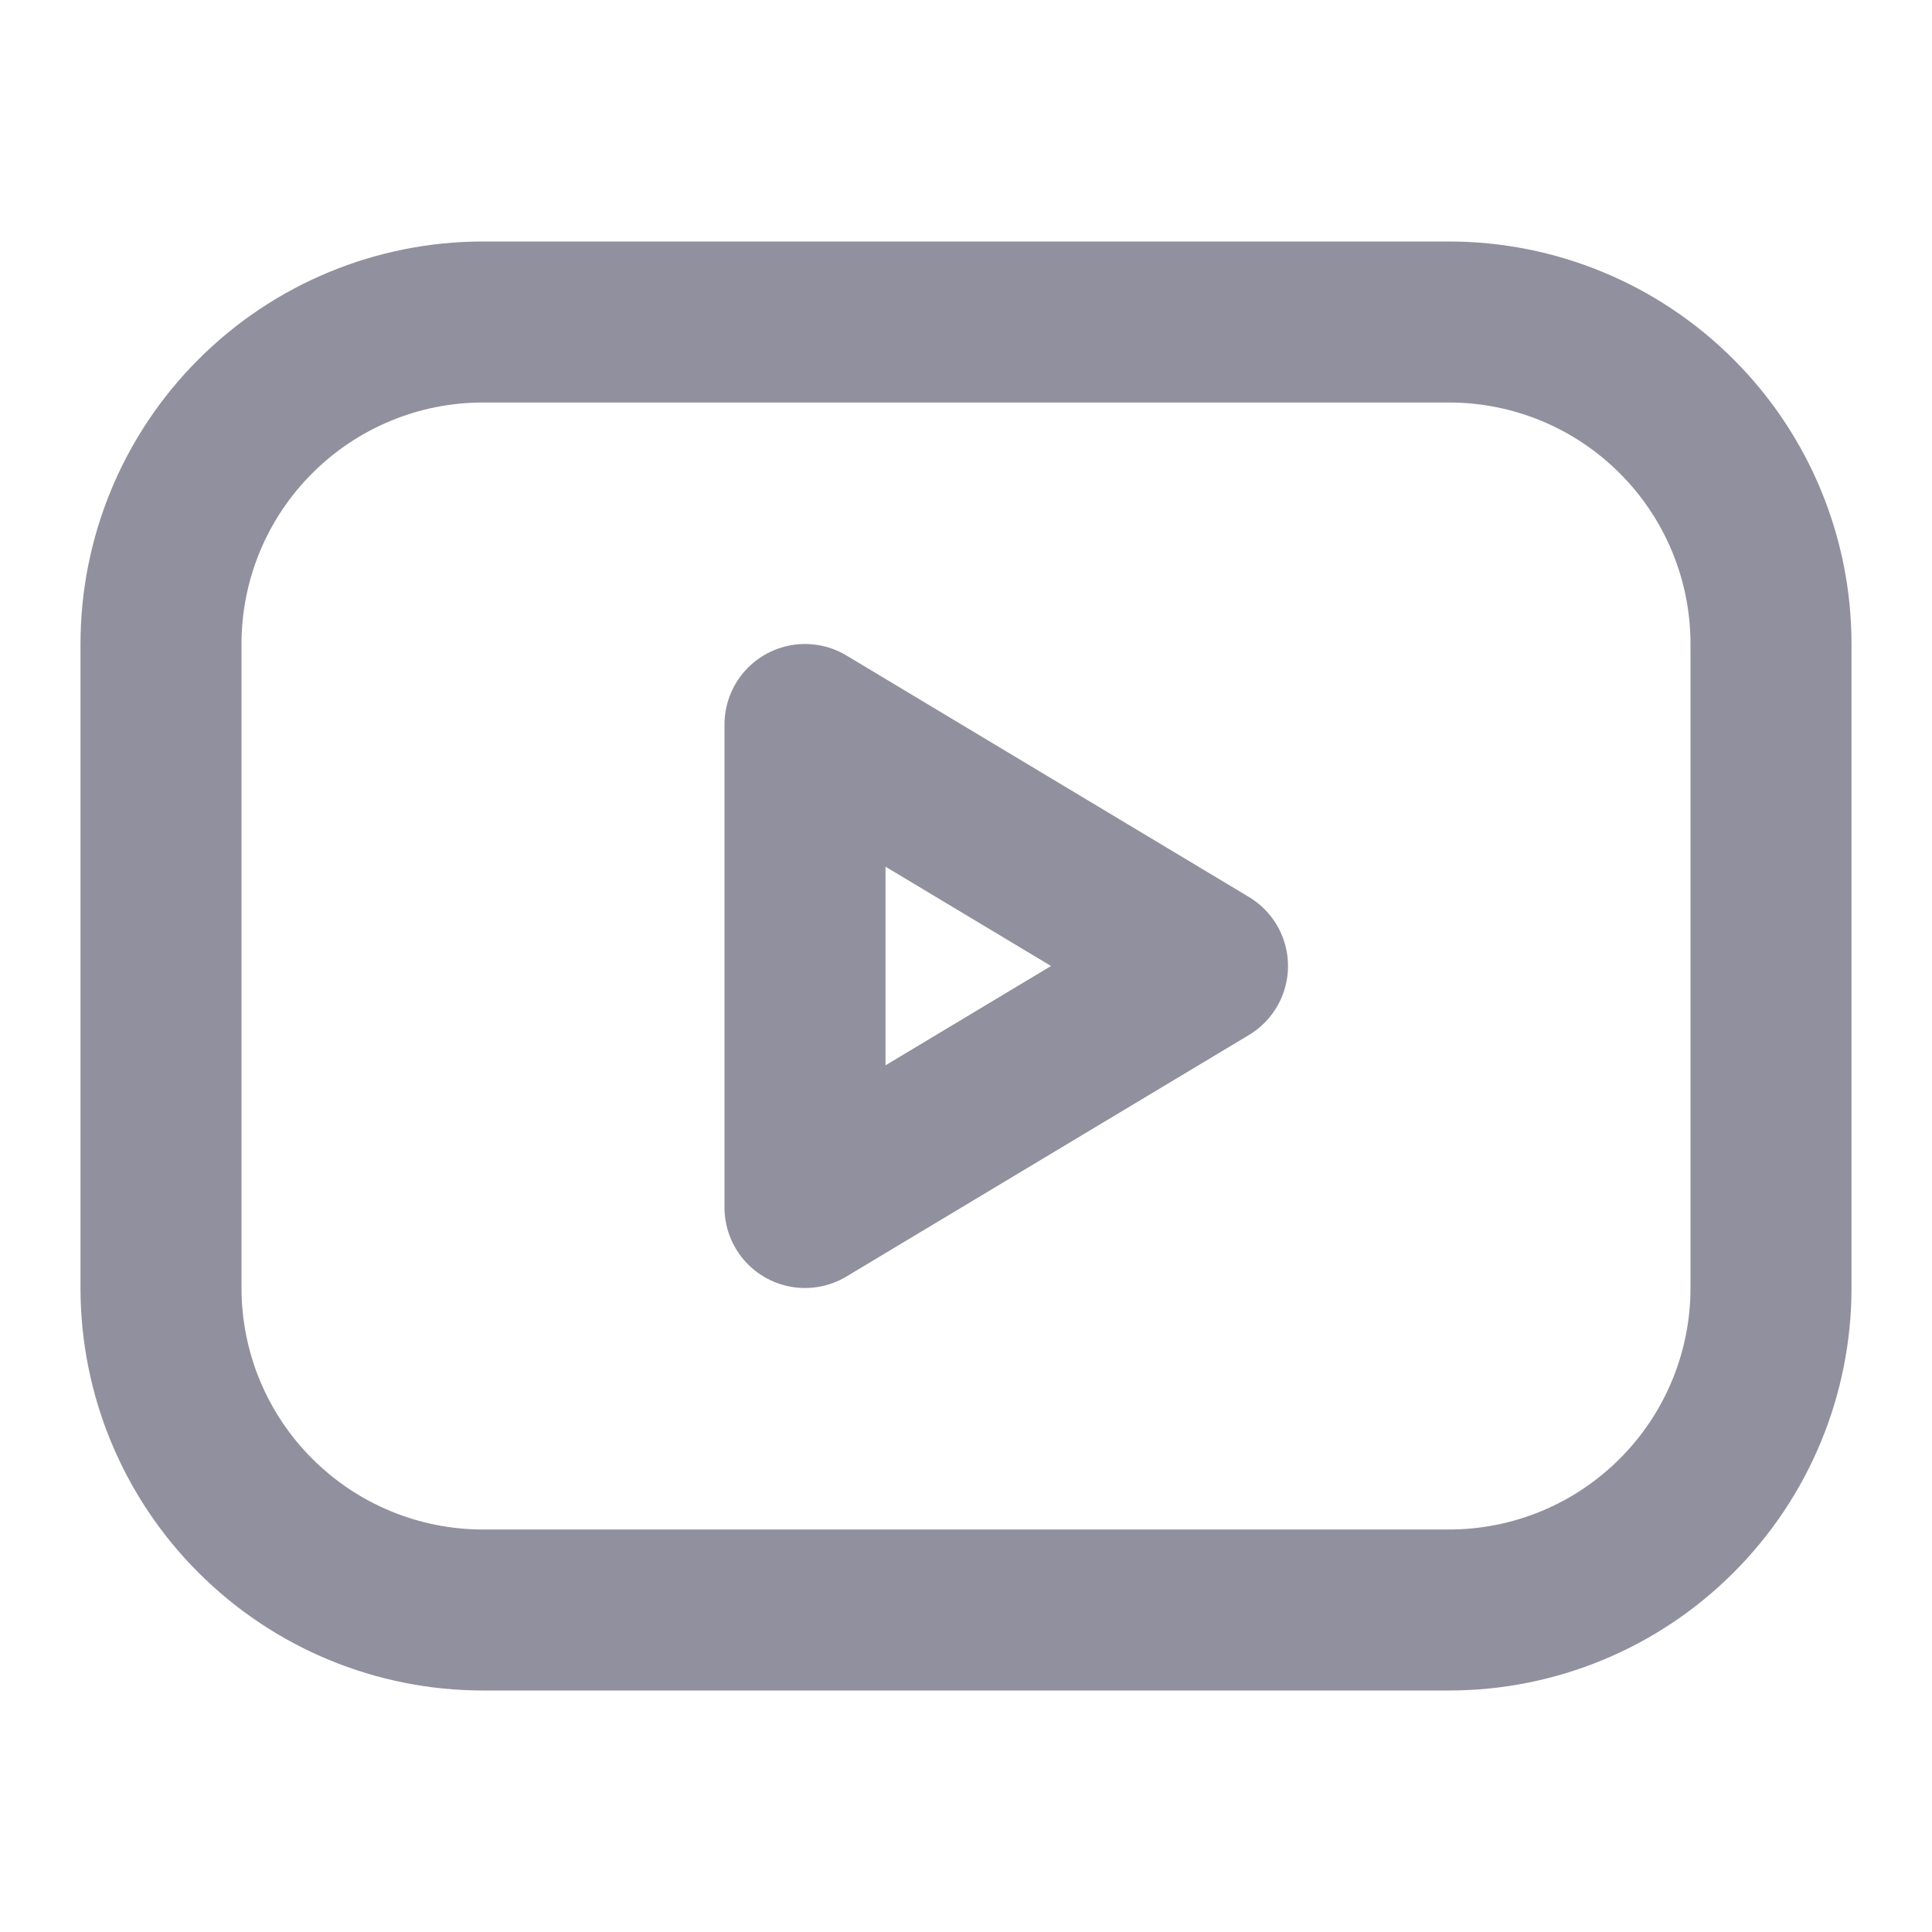
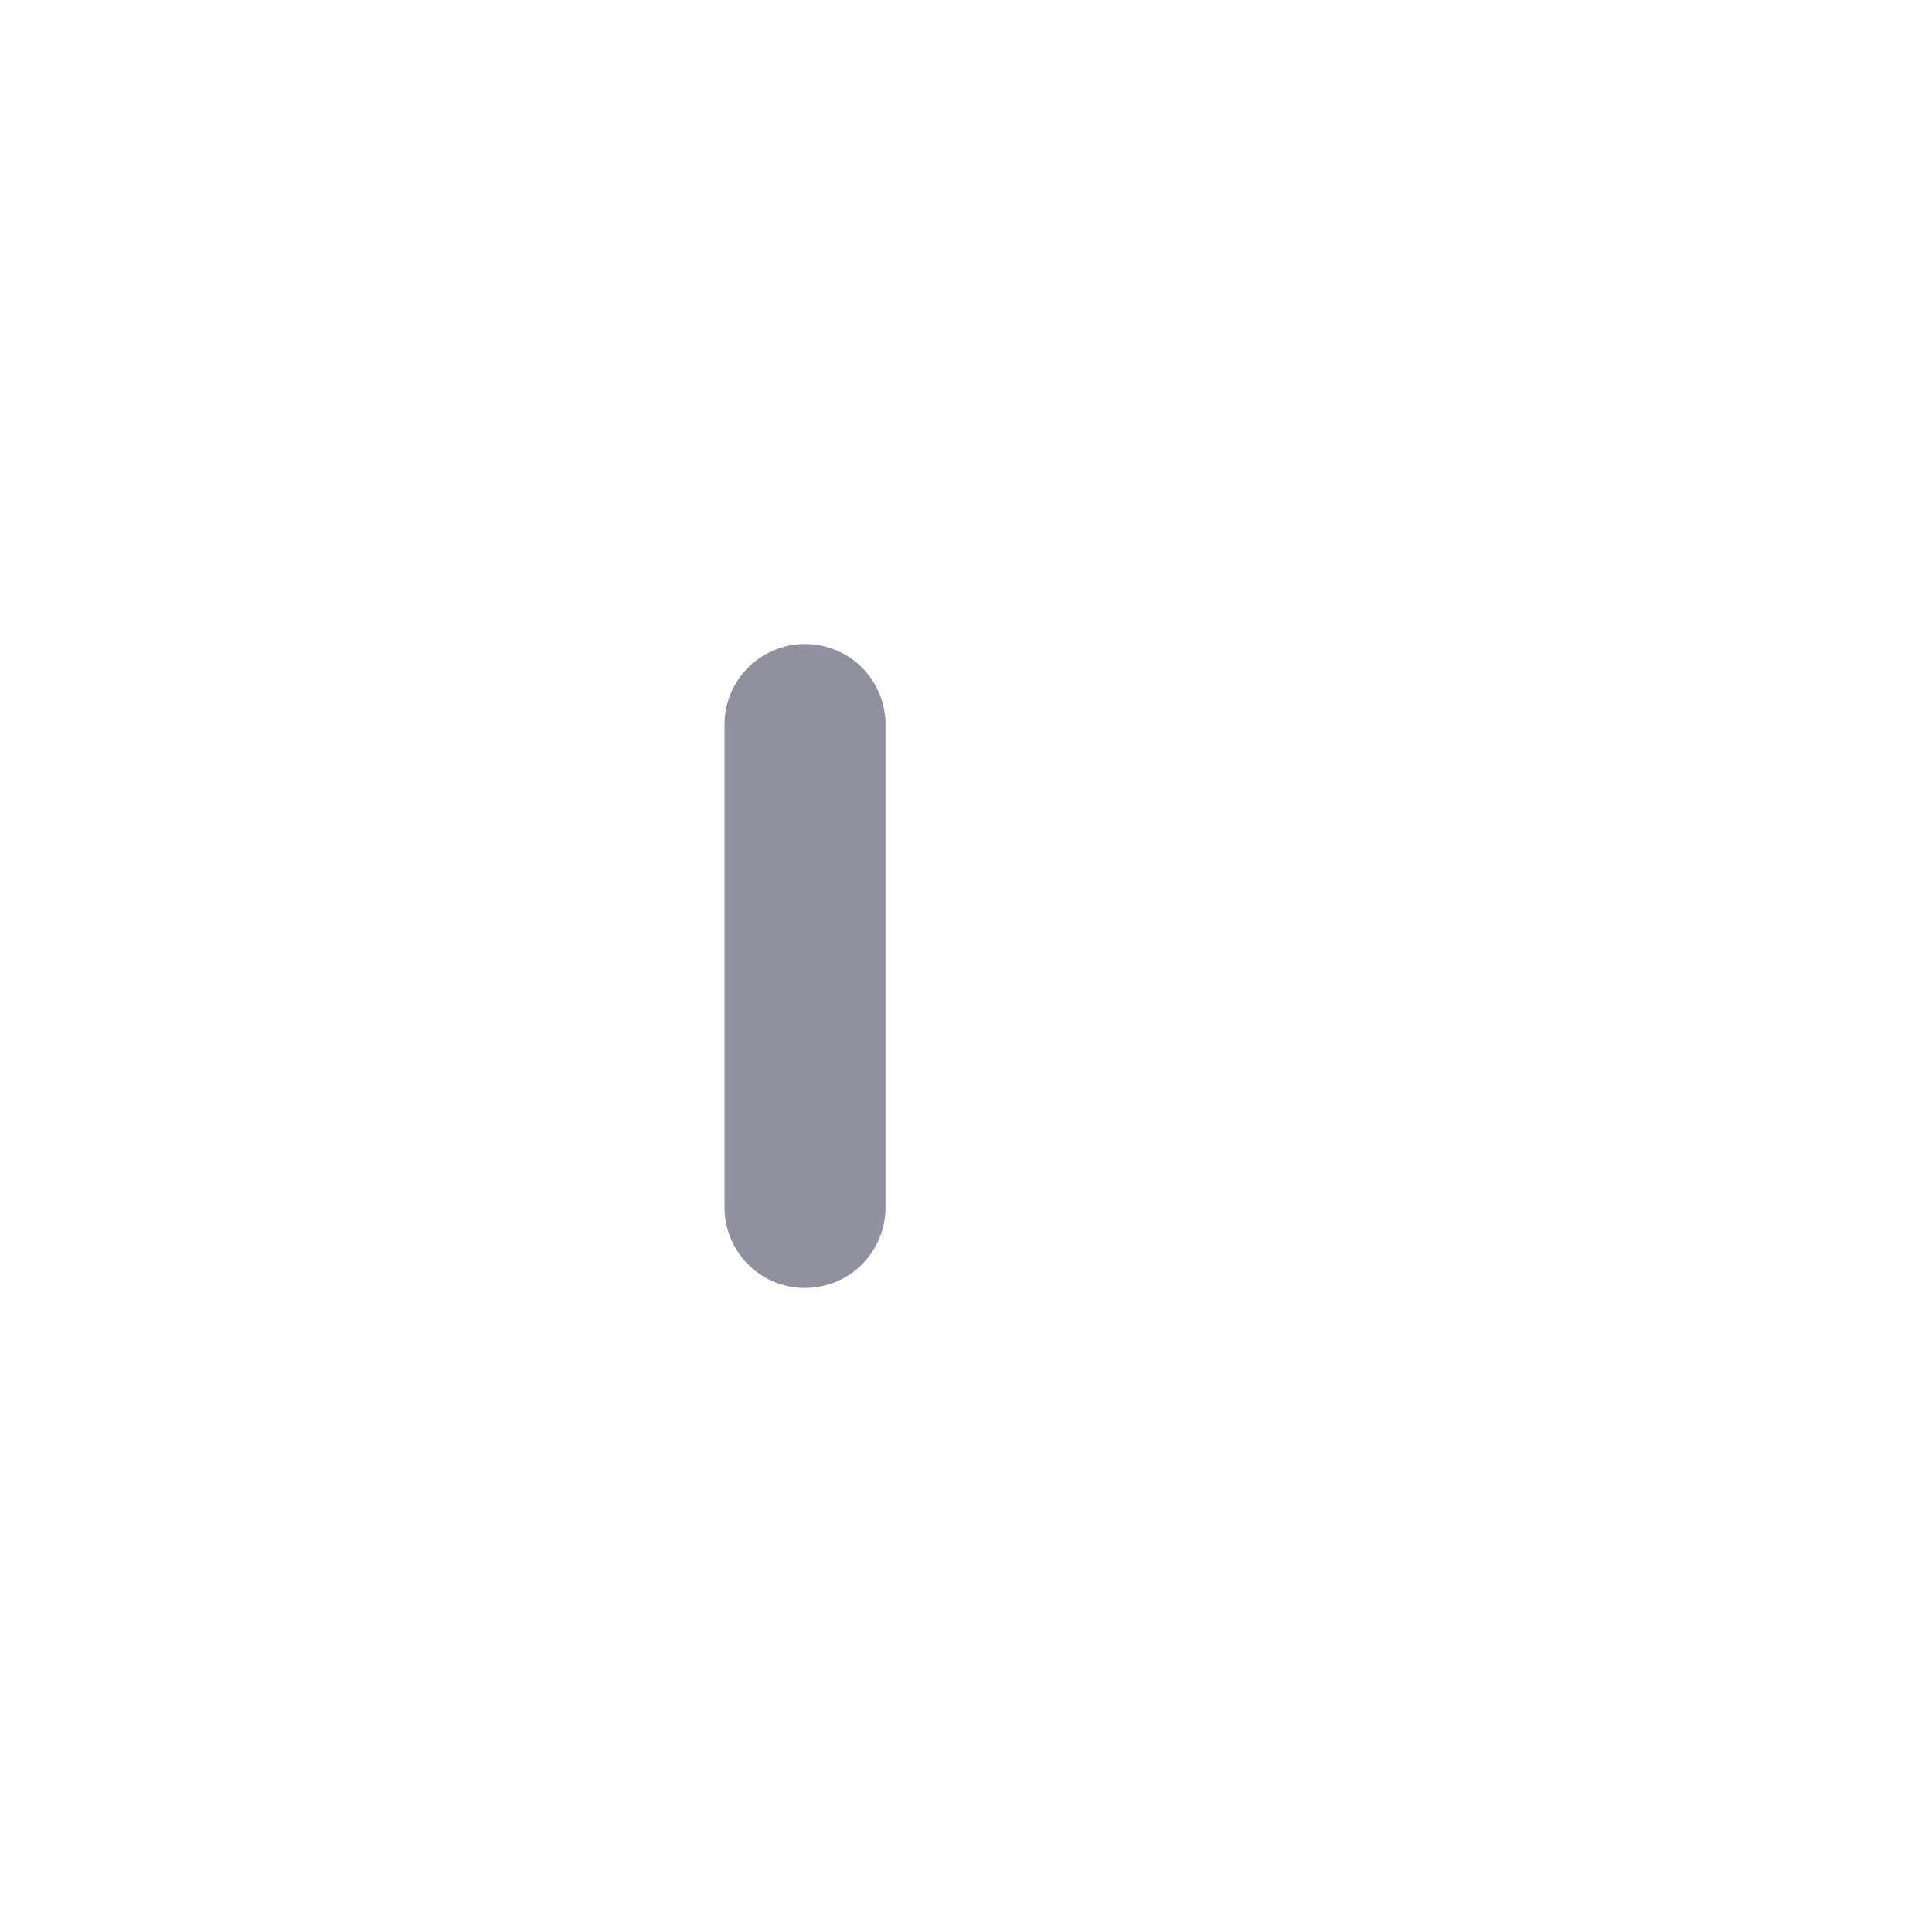
<svg xmlns="http://www.w3.org/2000/svg" width="24" height="24" viewBox="0 0 24 24" fill="none">
-   <path d="M2 8C2 6.939 2.421 5.922 3.172 5.172C3.922 4.421 4.939 4 6 4H18C19.061 4 20.078 4.421 20.828 5.172C21.579 5.922 22 6.939 22 8V16C22 17.061 21.579 18.078 20.828 18.828C20.078 19.579 19.061 20 18 20H6C4.939 20 3.922 19.579 3.172 18.828C2.421 18.078 2 17.061 2 16V8Z" stroke="#24223E" stroke-opacity="0.5" stroke-width="2" stroke-linecap="round" stroke-linejoin="round" />
-   <path d="M10 9L15 12L10 15V9Z" stroke="#24223E" stroke-opacity="0.5" stroke-width="2" stroke-linecap="round" stroke-linejoin="round" />
+   <path d="M10 9L10 15V9Z" stroke="#24223E" stroke-opacity="0.5" stroke-width="2" stroke-linecap="round" stroke-linejoin="round" />
</svg>